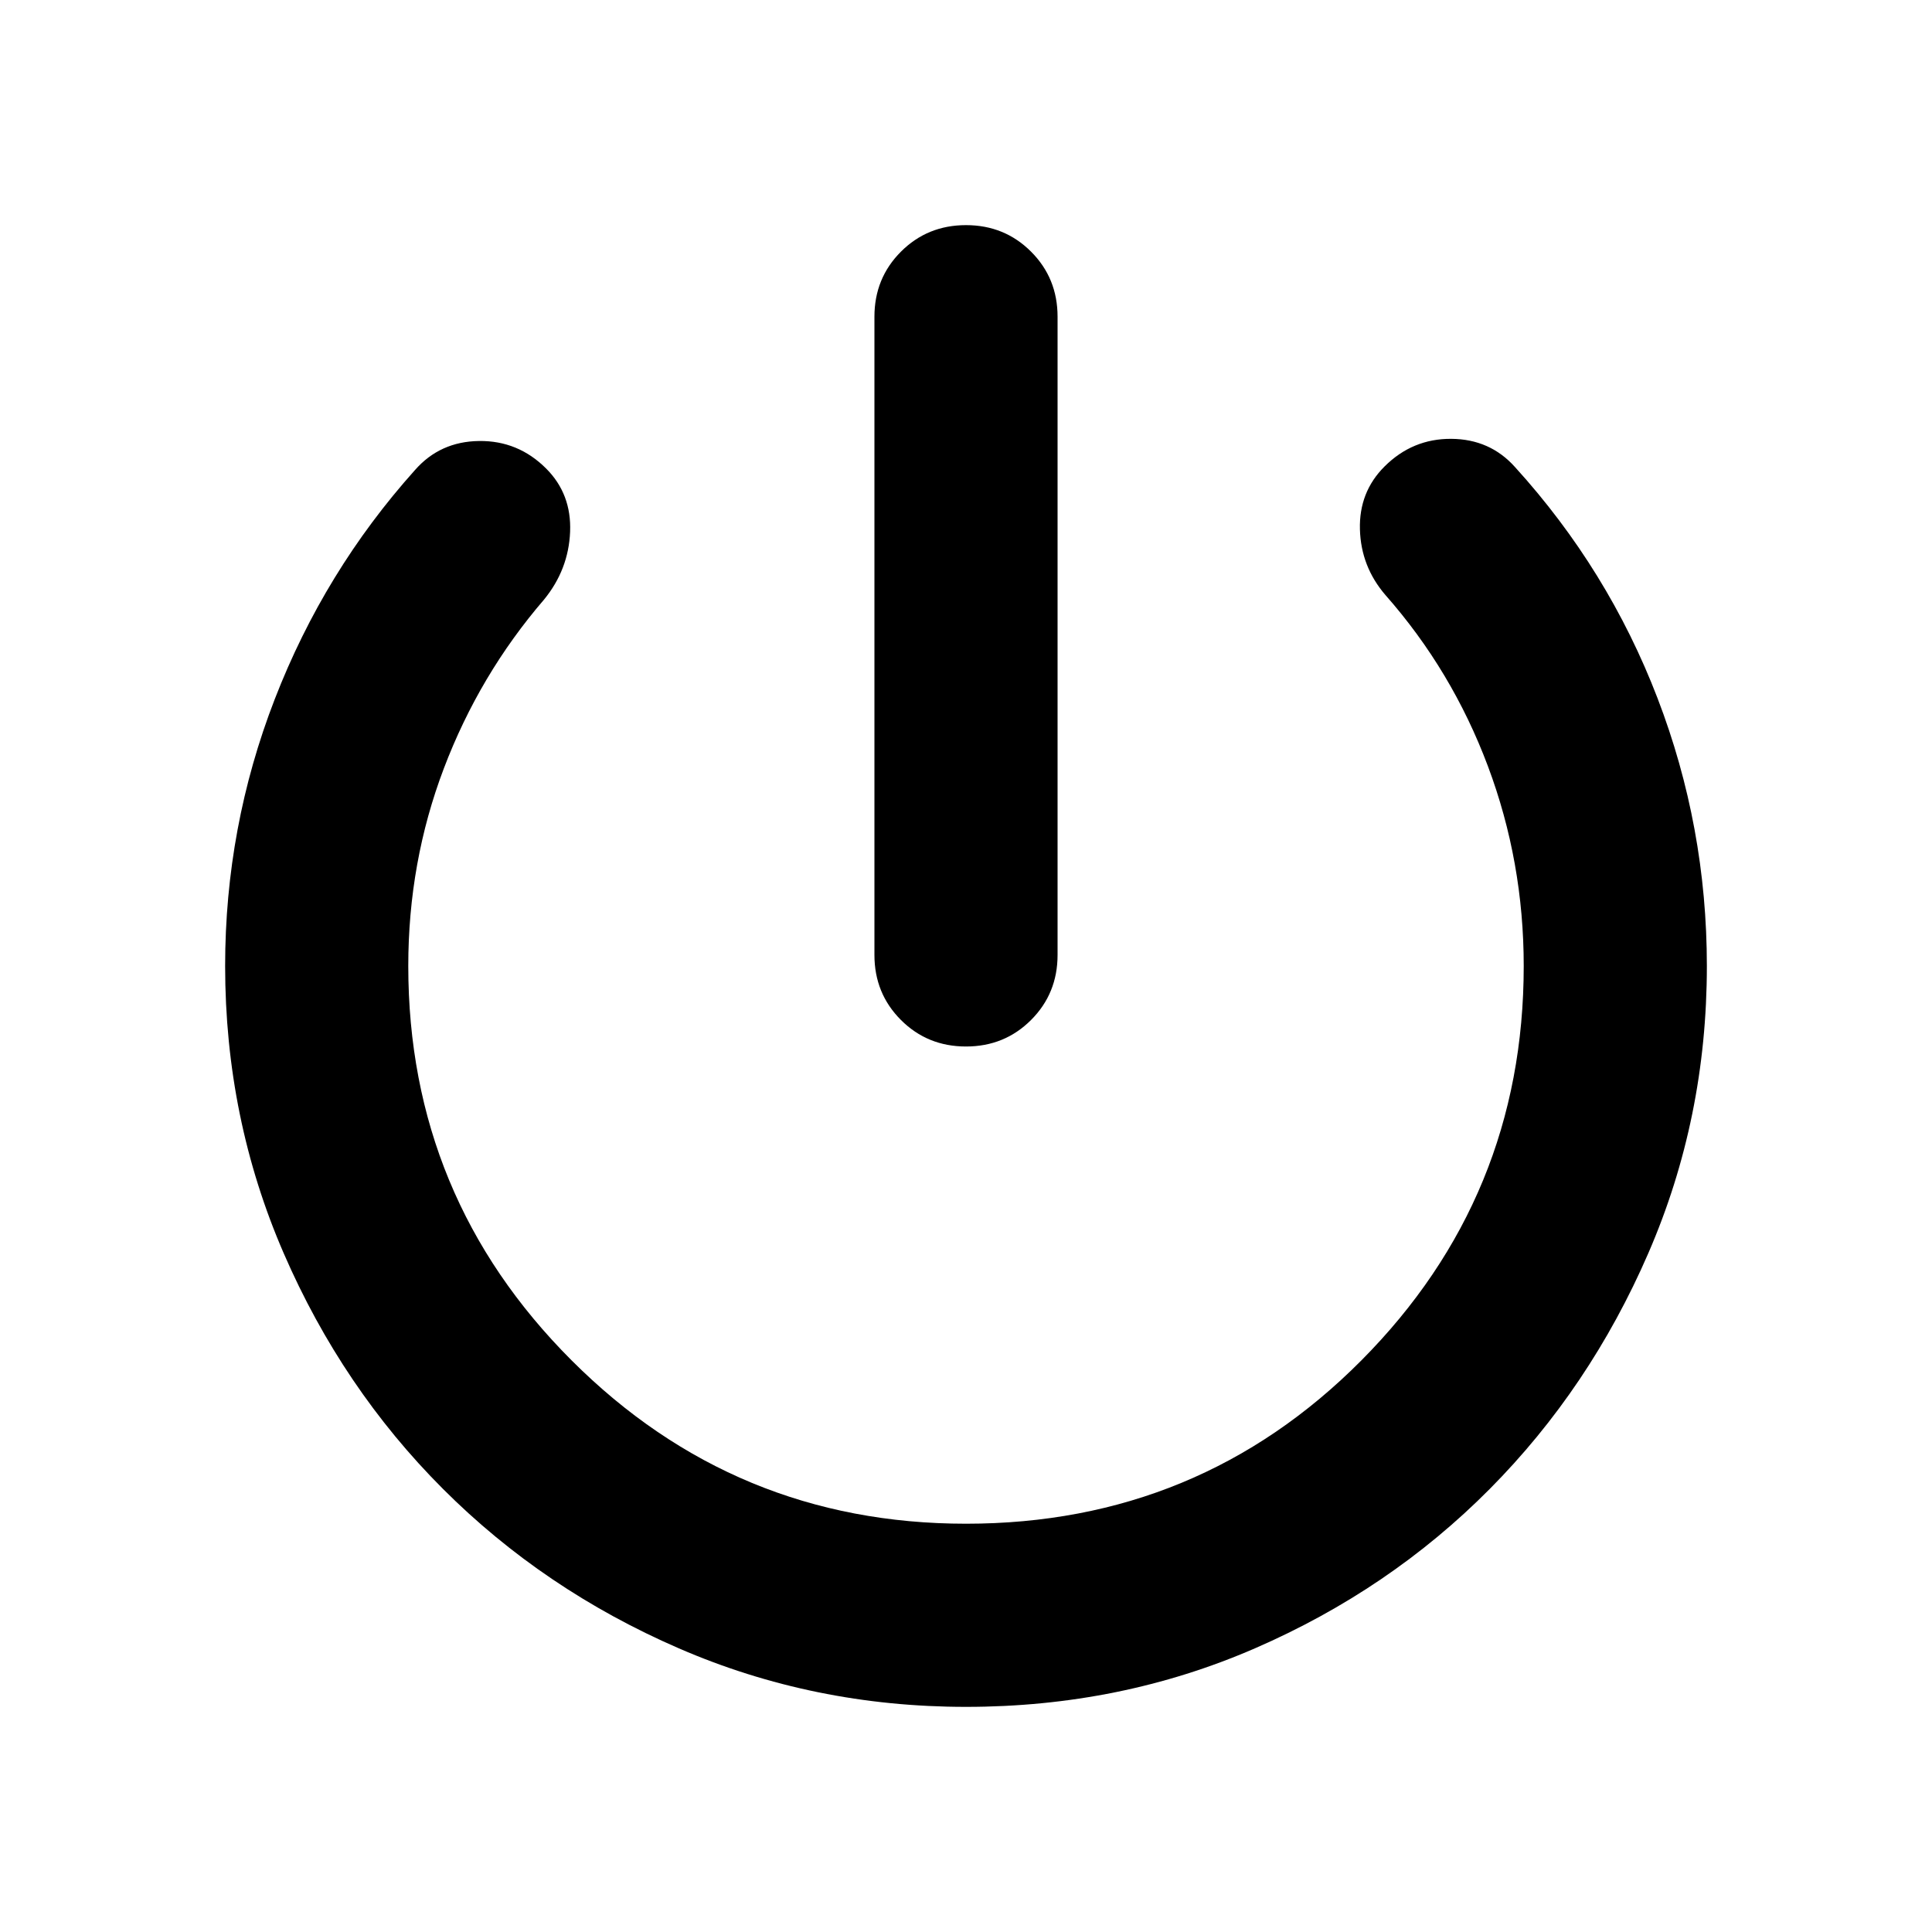
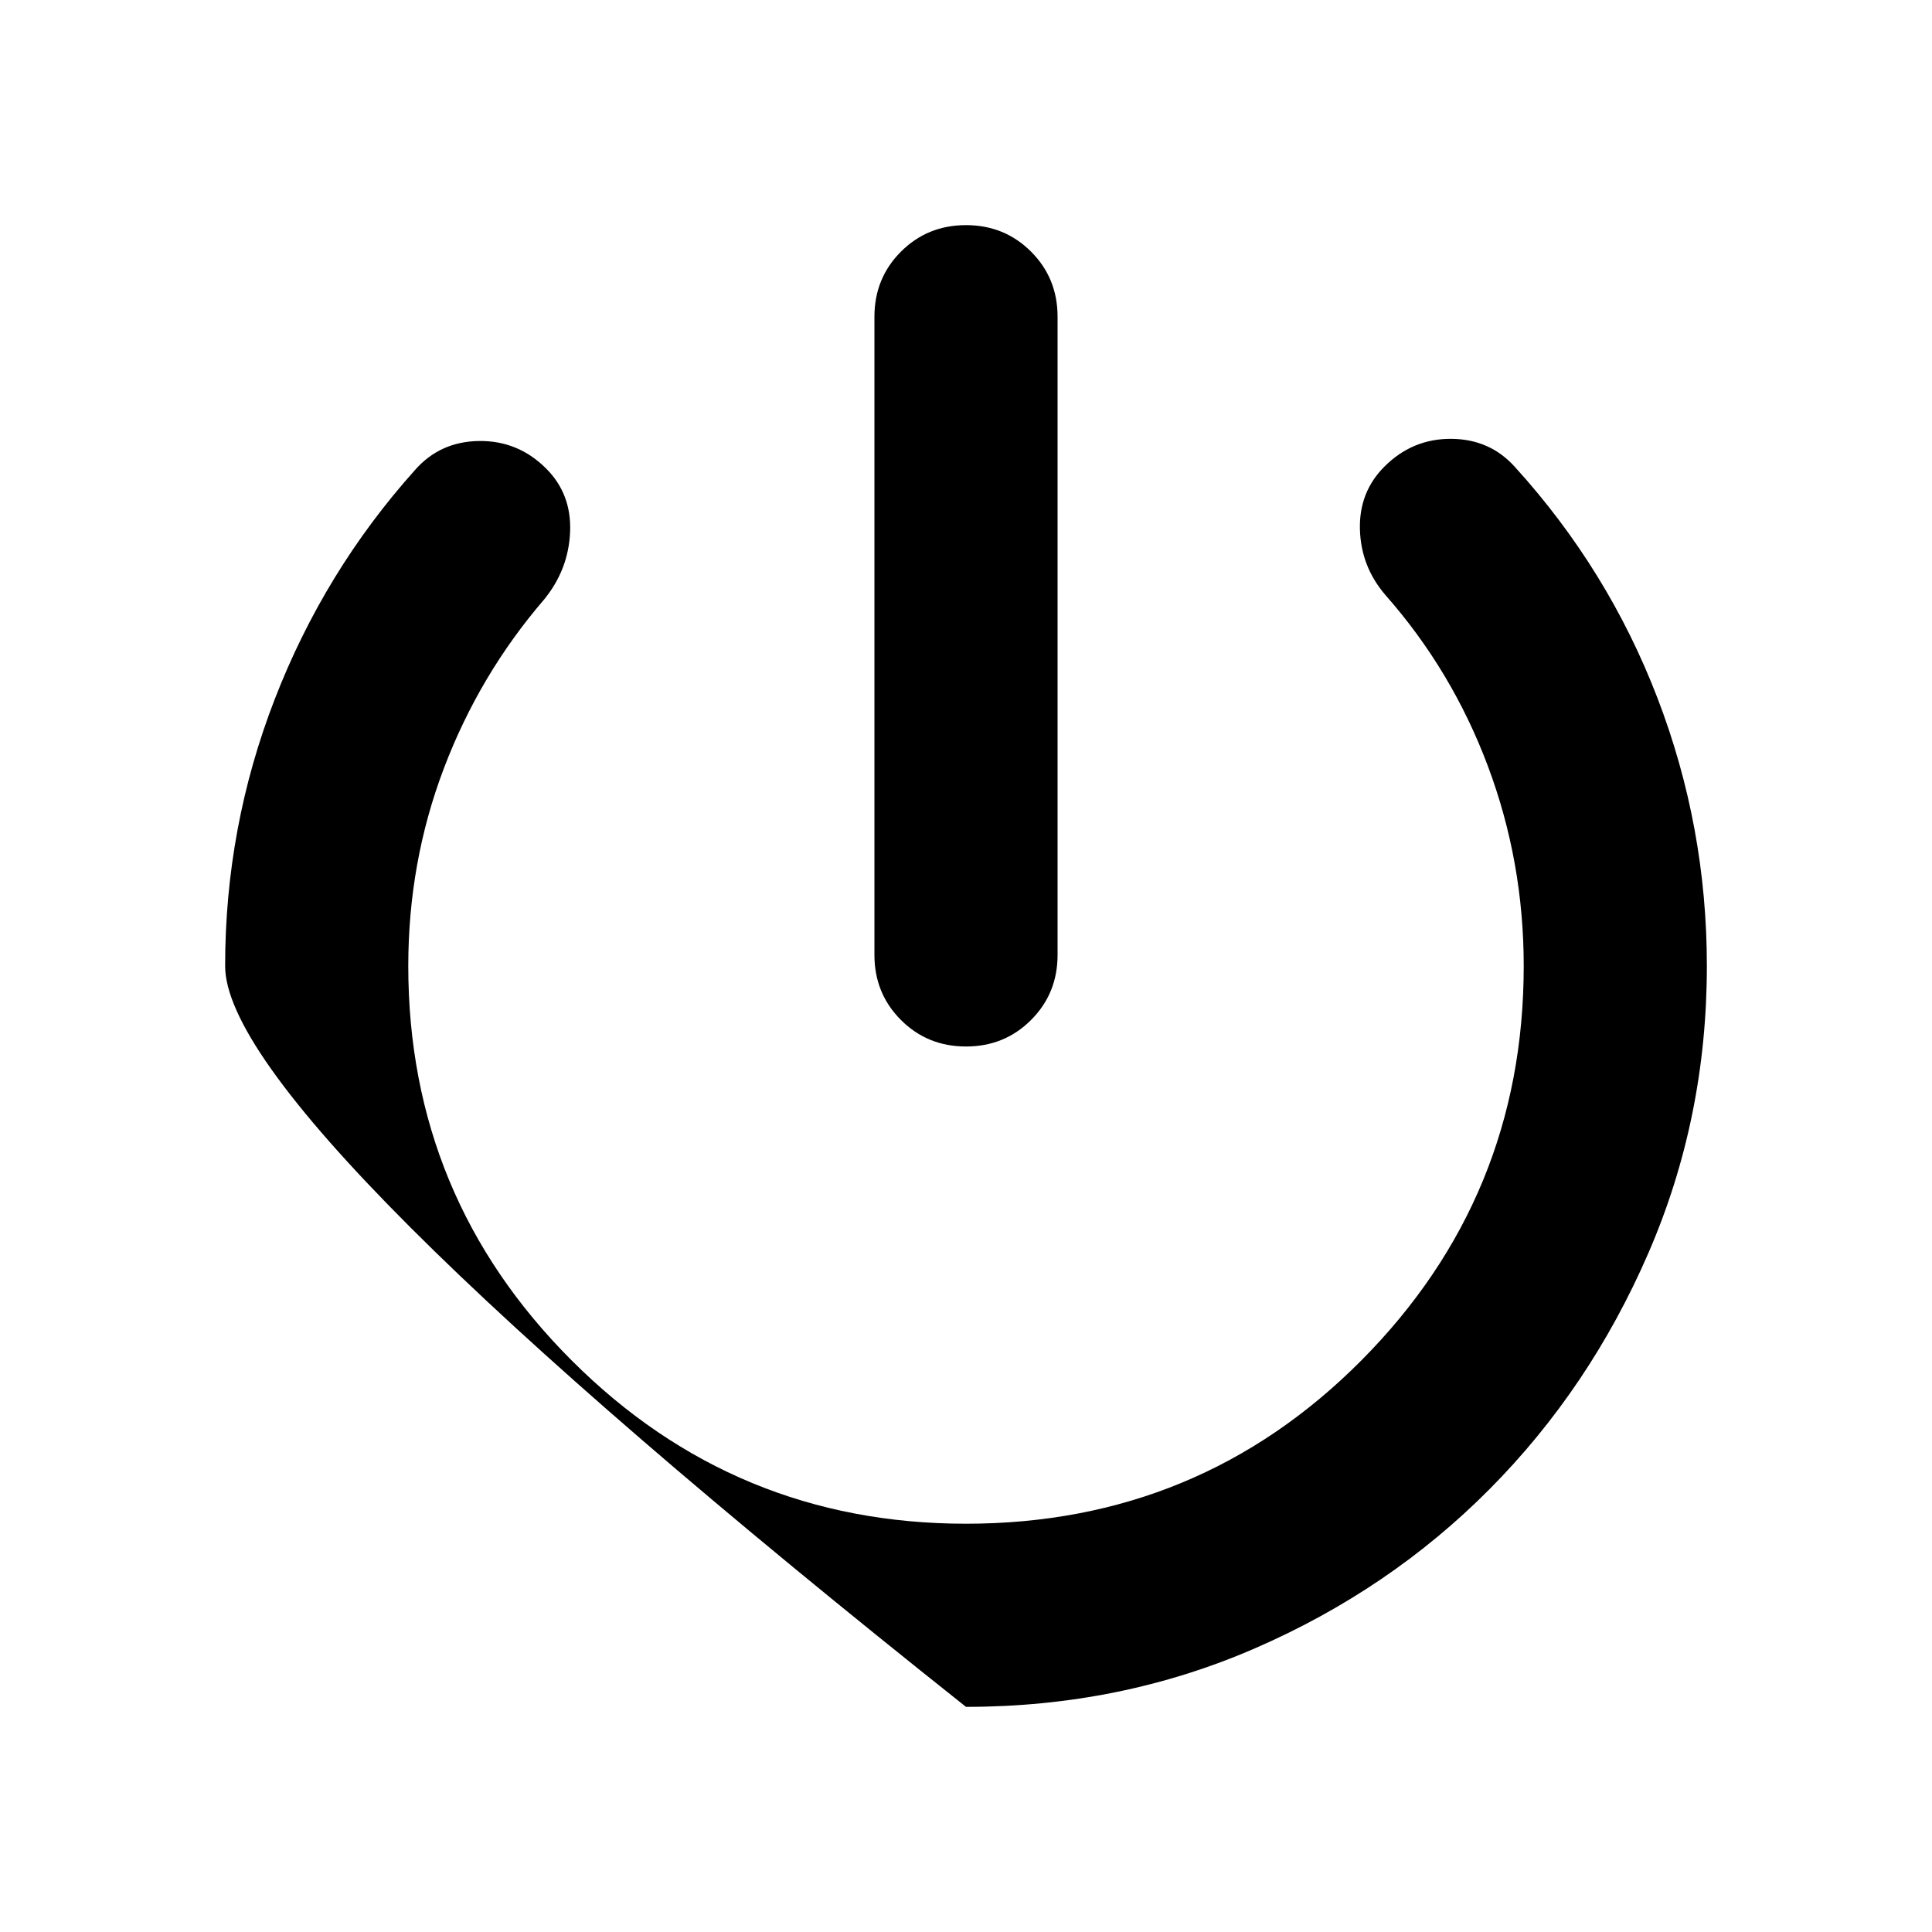
<svg xmlns="http://www.w3.org/2000/svg" height="24" viewBox="0 -960 960 960" width="24">
-   <path d="M434.5-485.5v-317.13q0-19.153 13.174-32.327T480-848.131q19.152 0 32.326 13.174T525.5-802.63v317.13q0 19.152-13.174 32.326T480-440q-19.152 0-32.326-13.174T434.5-485.5ZM480-111.869q-75.674 0-142.728-29.098-67.055-29.098-117.131-79.174-50.076-50.076-79.174-117.131Q111.869-404.326 111.869-480q0-69 24.663-132.62 24.663-63.619 69.707-113.858 12.435-14.152 31.826-14.392 19.391-.239 33.305 13.674 12.673 12.674 11.913 31.446-.761 18.772-12.957 33.685-32.087 37.283-49.772 83.869Q202.87-531.609 202.87-480q0 114.804 81.163 195.967Q365.196-202.87 480-202.87q115.804 0 196.467-81.163Q757.13-365.196 757.13-480q0-51.848-17.804-99.315t-50.891-84.989q-12.196-14.152-12.696-32.663-.5-18.511 12.174-31.185 13.913-13.913 33.185-13.794 19.272.12 31.707 14.033 46.282 50.956 70.804 114.815Q848.131-549.239 848.131-480q0 75.674-29.098 142.728-29.098 67.055-78.794 117.131-49.695 50.076-116.63 79.174Q556.674-111.869 480-111.869Z" />
+   <path d="M434.5-485.5v-317.13q0-19.153 13.174-32.327T480-848.131q19.152 0 32.326 13.174T525.5-802.63v317.13q0 19.152-13.174 32.326T480-440q-19.152 0-32.326-13.174T434.5-485.5ZM480-111.869Q111.869-404.326 111.869-480q0-69 24.663-132.62 24.663-63.619 69.707-113.858 12.435-14.152 31.826-14.392 19.391-.239 33.305 13.674 12.673 12.674 11.913 31.446-.761 18.772-12.957 33.685-32.087 37.283-49.772 83.869Q202.87-531.609 202.87-480q0 114.804 81.163 195.967Q365.196-202.87 480-202.87q115.804 0 196.467-81.163Q757.13-365.196 757.13-480q0-51.848-17.804-99.315t-50.891-84.989q-12.196-14.152-12.696-32.663-.5-18.511 12.174-31.185 13.913-13.913 33.185-13.794 19.272.12 31.707 14.033 46.282 50.956 70.804 114.815Q848.131-549.239 848.131-480q0 75.674-29.098 142.728-29.098 67.055-78.794 117.131-49.695 50.076-116.63 79.174Q556.674-111.869 480-111.869Z" />
</svg>